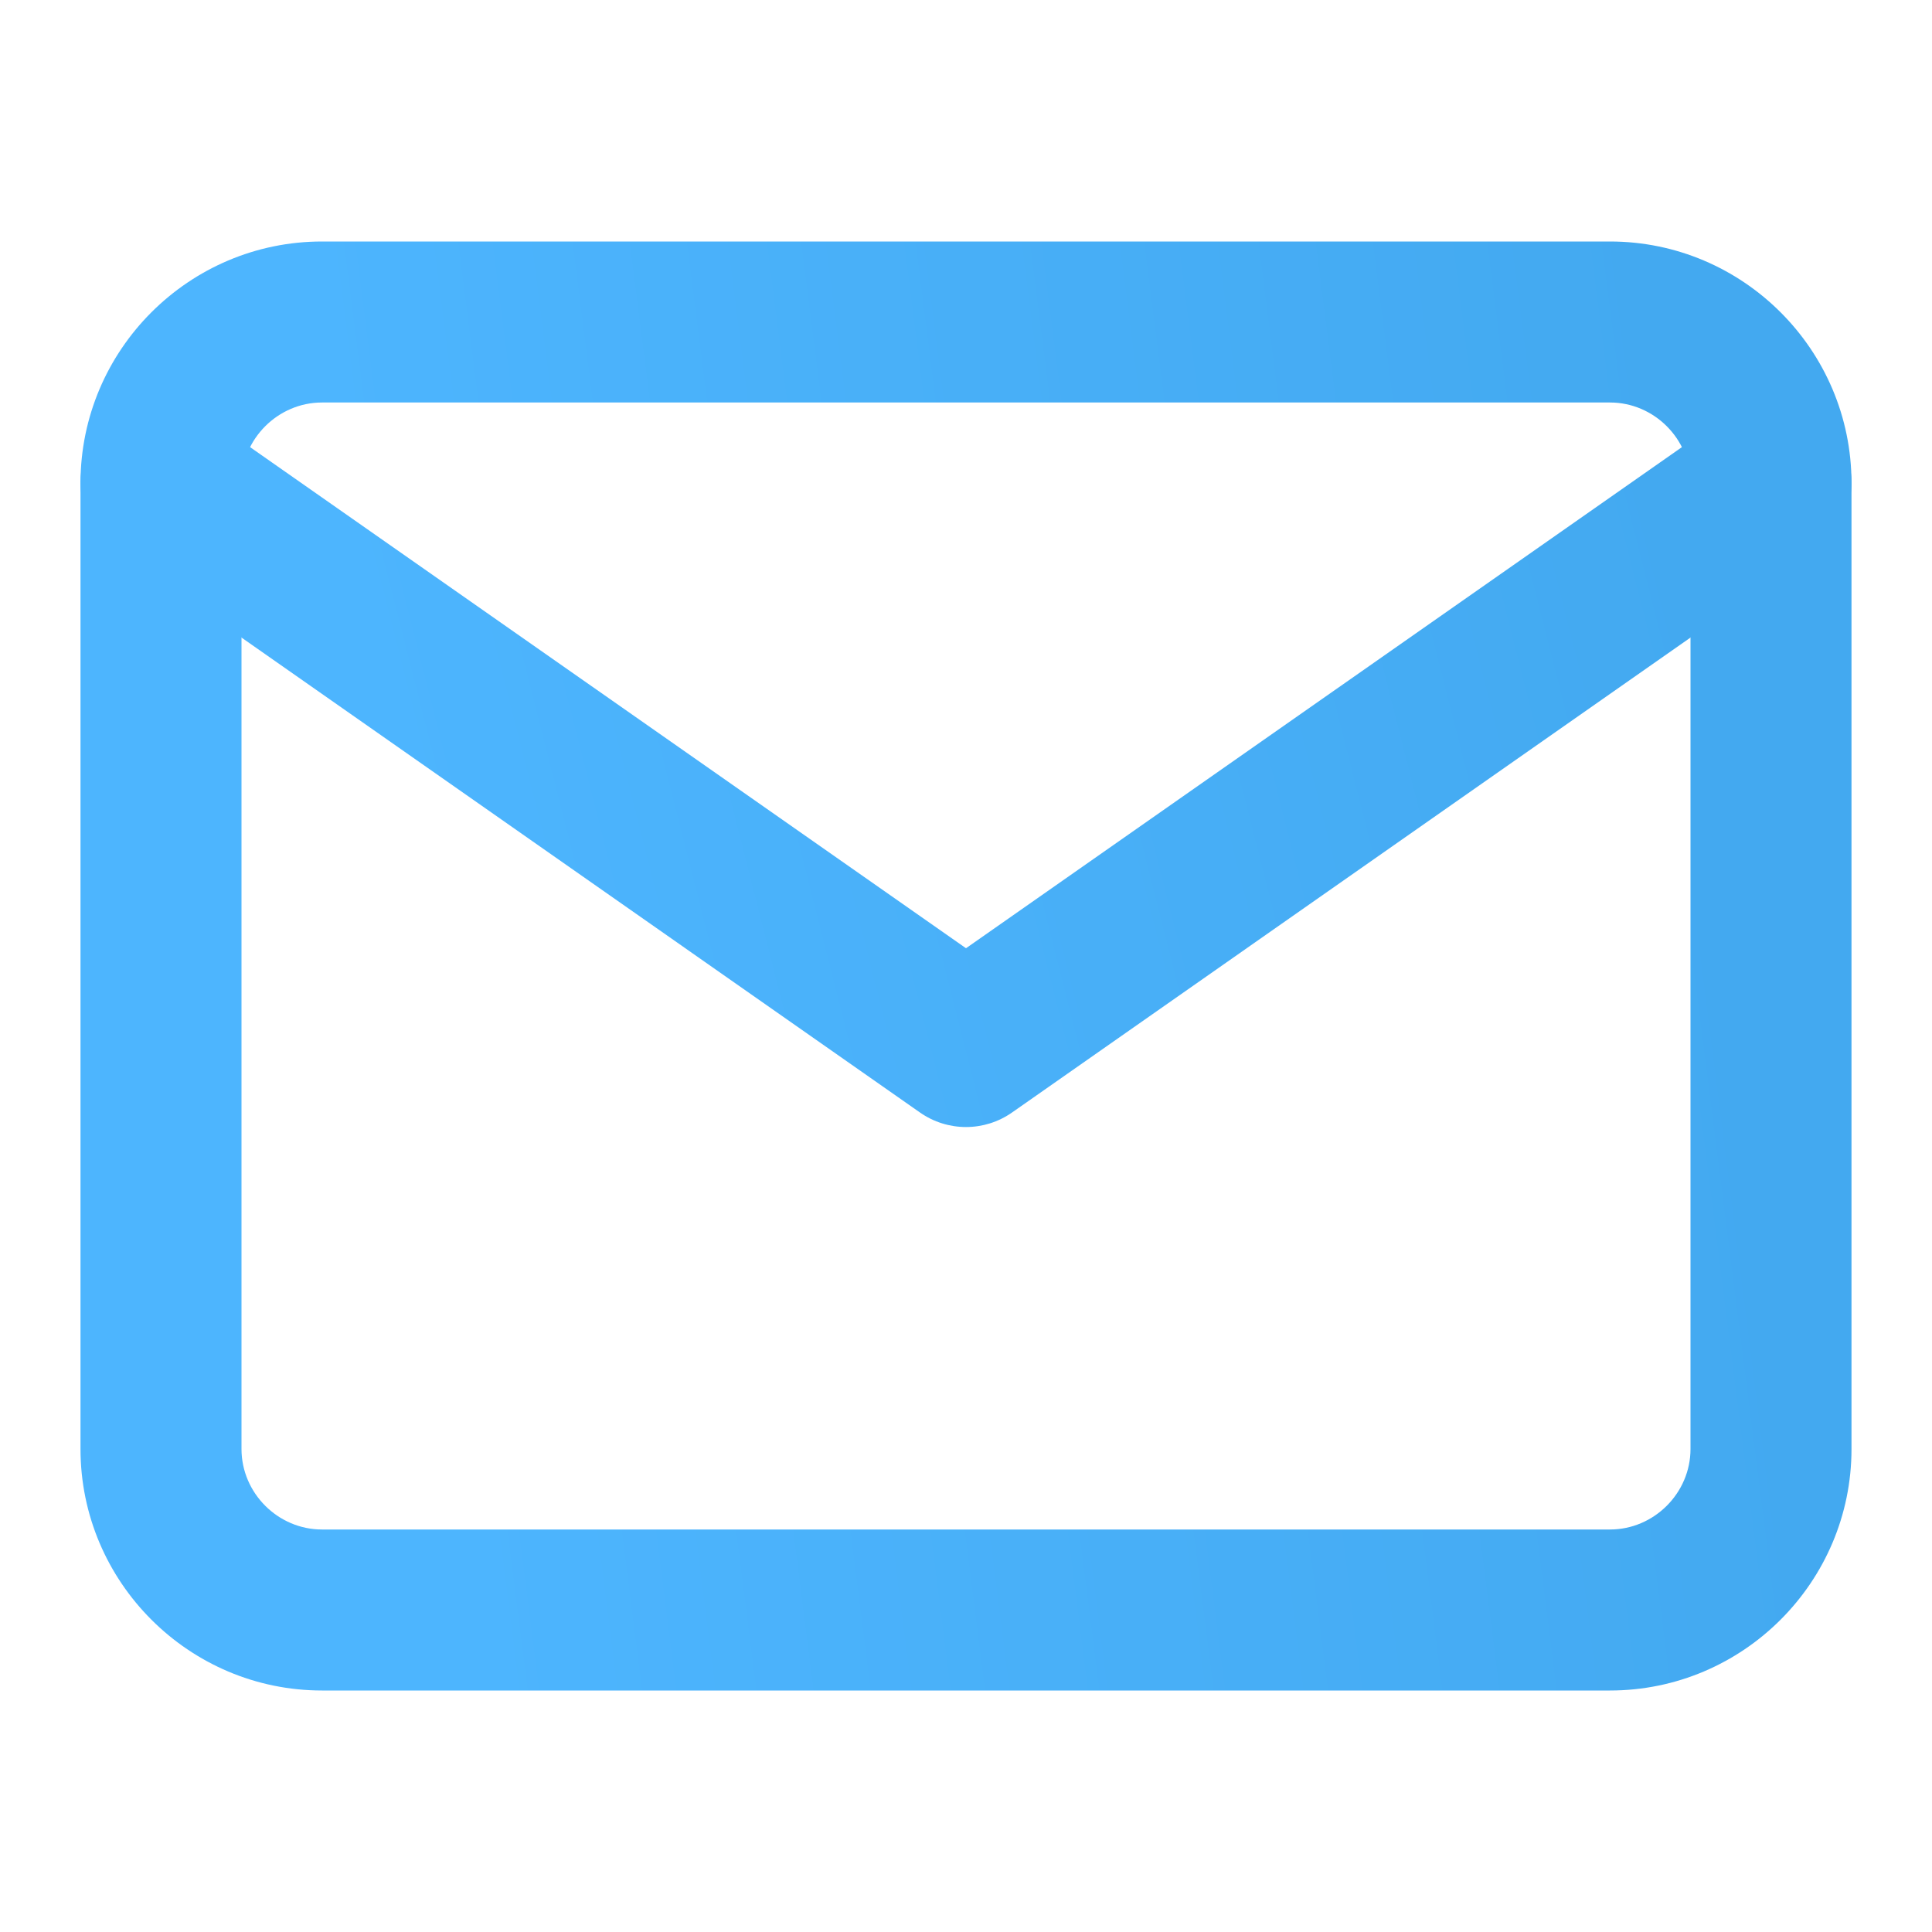
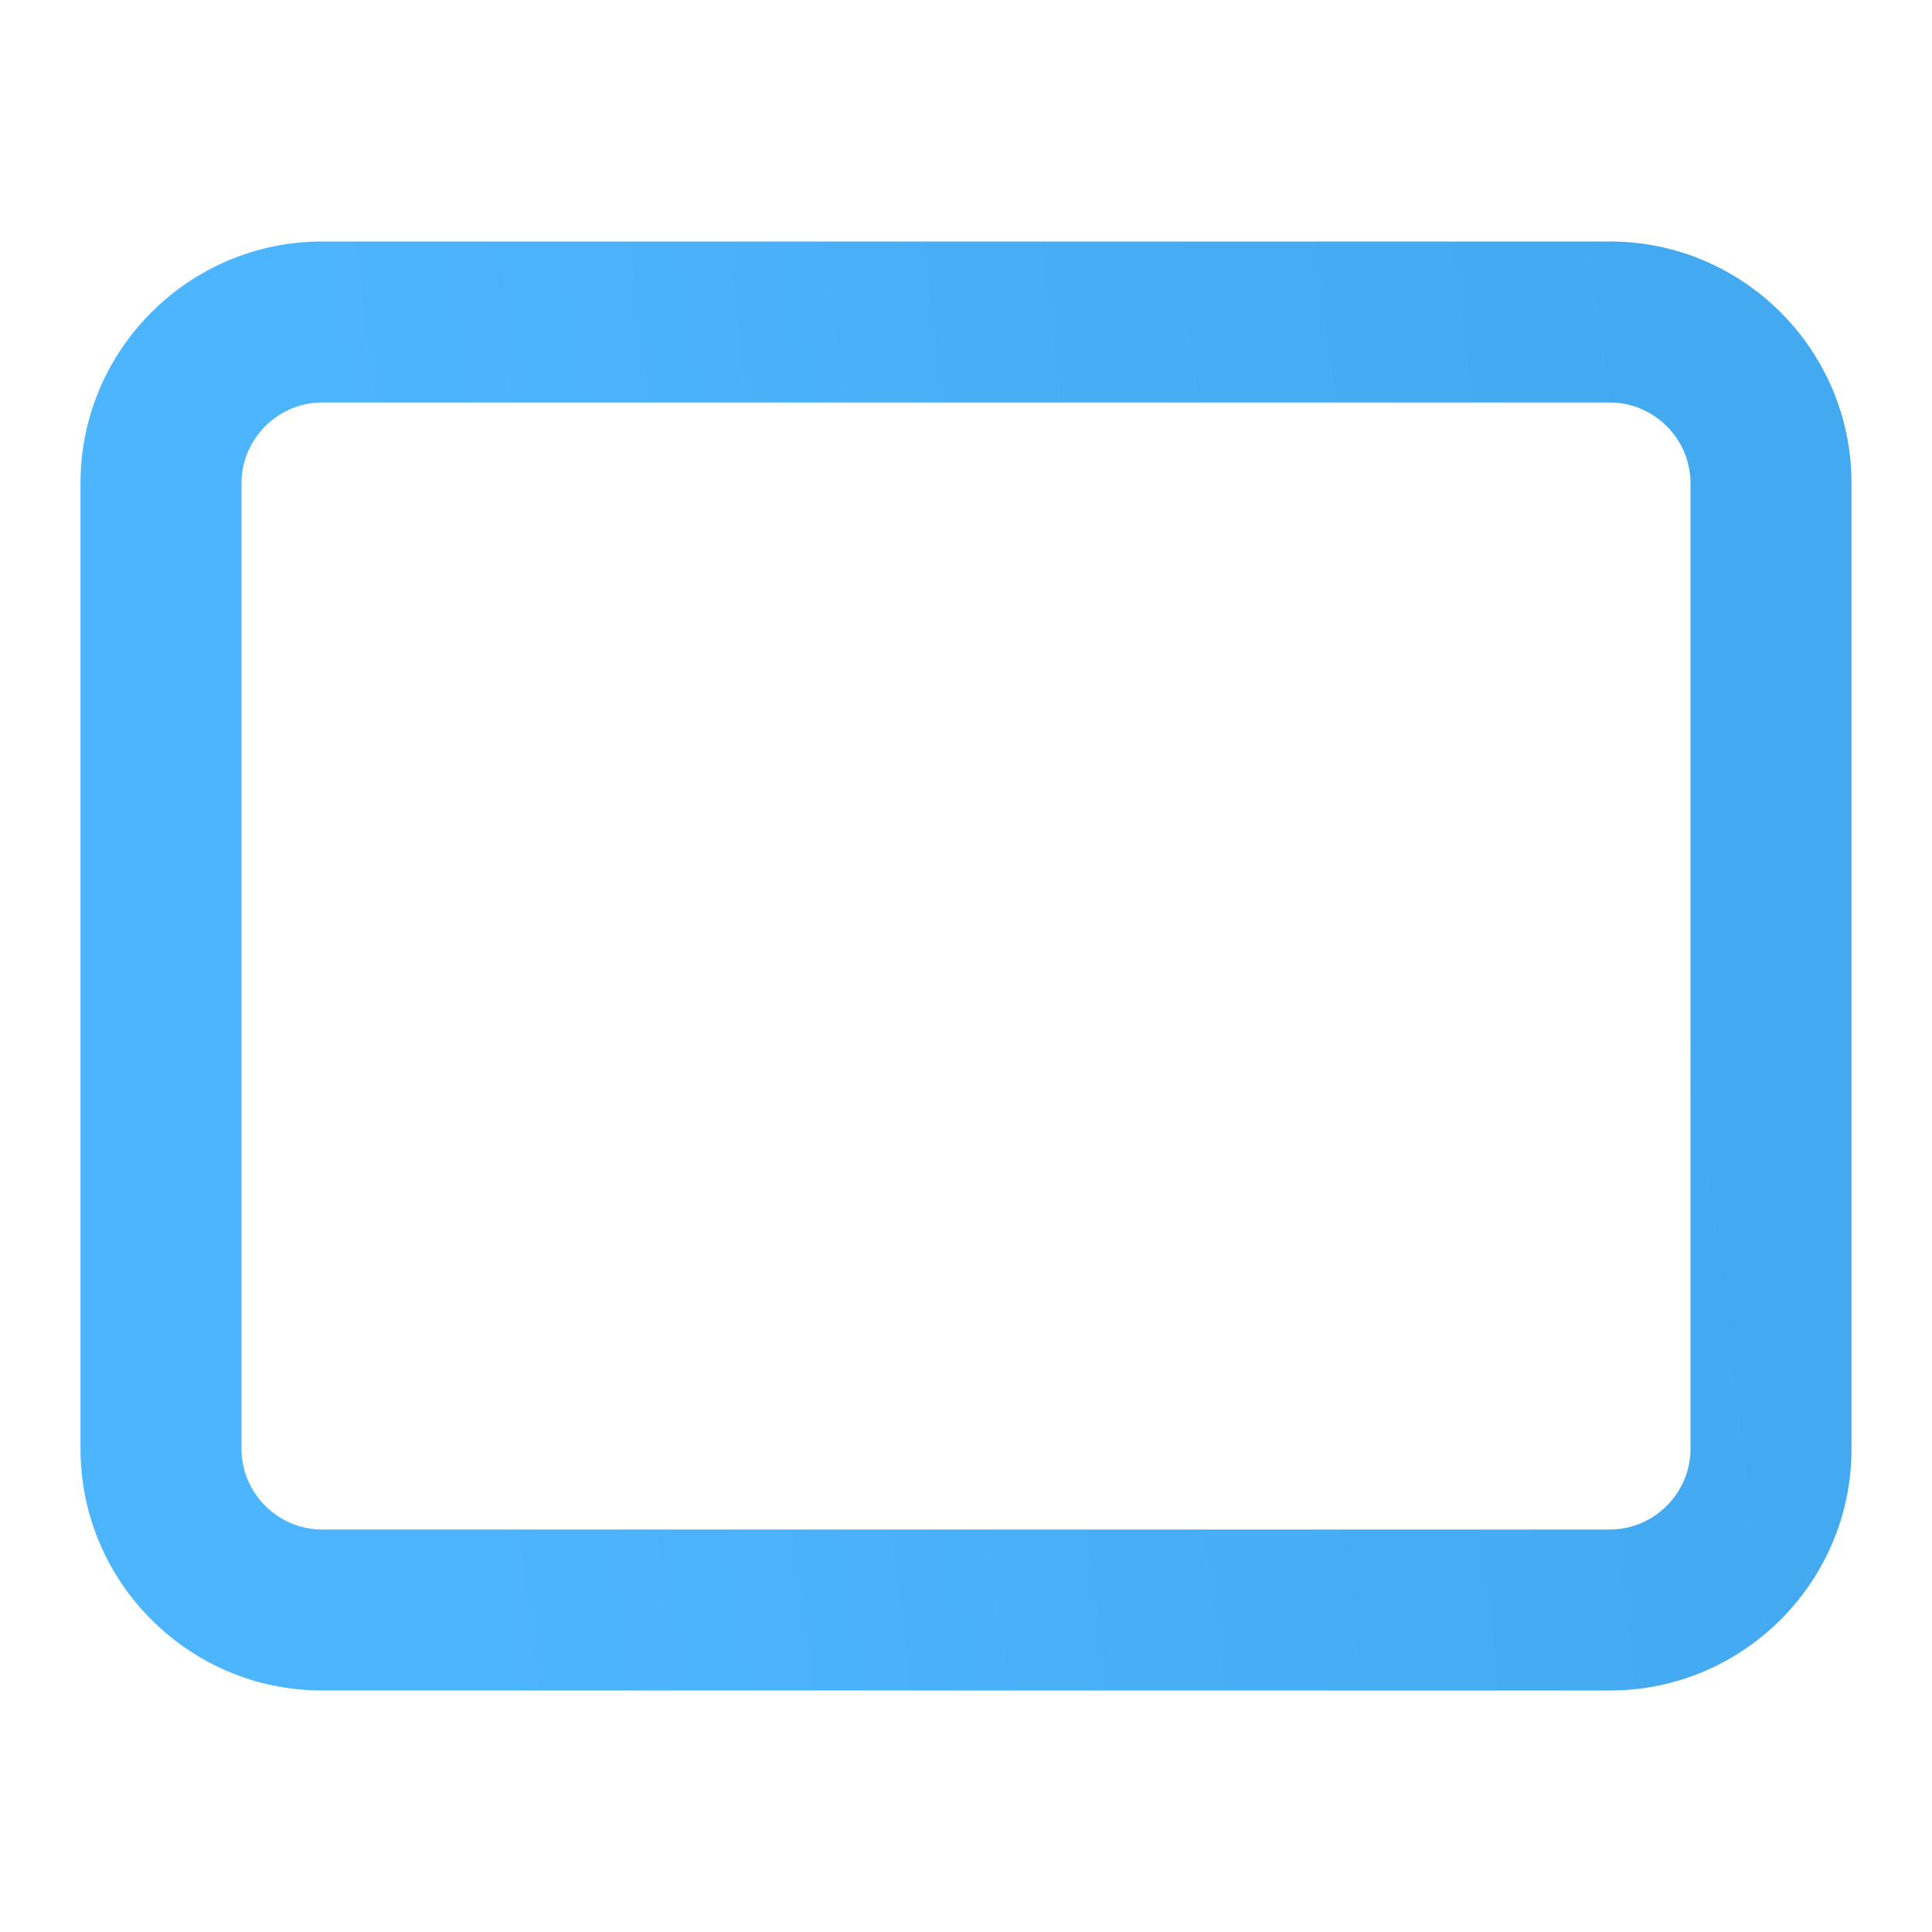
<svg xmlns="http://www.w3.org/2000/svg" width="15" height="15" viewBox="0 0 15 15" fill="none">
  <path fill-rule="evenodd" clip-rule="evenodd" d="M2.5 3.125C2.158 3.125 1.875 3.408 1.875 3.75V11.25C1.875 11.592 2.158 11.875 2.5 11.875H12.5C12.842 11.875 13.125 11.592 13.125 11.25V3.75C13.125 3.408 12.842 3.125 12.5 3.125H2.5ZM0.625 3.75C0.625 2.717 1.467 1.875 2.5 1.875H12.5C13.533 1.875 14.375 2.717 14.375 3.75V11.25C14.375 12.283 13.533 13.125 12.5 13.125H2.5C1.467 13.125 0.625 12.283 0.625 11.25V3.75Z" fill="url(#paint0_linear)" />
-   <path fill-rule="evenodd" clip-rule="evenodd" d="M0.738 3.392C0.936 3.109 1.326 3.04 1.608 3.238L7.5 7.362L13.392 3.238C13.674 3.04 14.064 3.109 14.262 3.392C14.46 3.674 14.391 4.064 14.108 4.262L7.858 8.637C7.643 8.788 7.357 8.788 7.142 8.637L0.892 4.262C0.609 4.064 0.54 3.674 0.738 3.392Z" fill="url(#paint1_linear)" />
  <defs>
    <linearGradient id="paint0_linear" x1="3.056" y1="8.395" x2="13.533" y2="7.065" gradientUnits="userSpaceOnUse">
      <stop stop-color="#4DB5FE" />
      <stop offset="1" stop-color="#43A9F0" />
    </linearGradient>
    <linearGradient id="paint1_linear" x1="3.056" y1="6.385" x2="13.058" y2="3.846" gradientUnits="userSpaceOnUse">
      <stop stop-color="#4DB5FE" />
      <stop offset="1" stop-color="#43A9F0" />
    </linearGradient>
  </defs>
</svg>